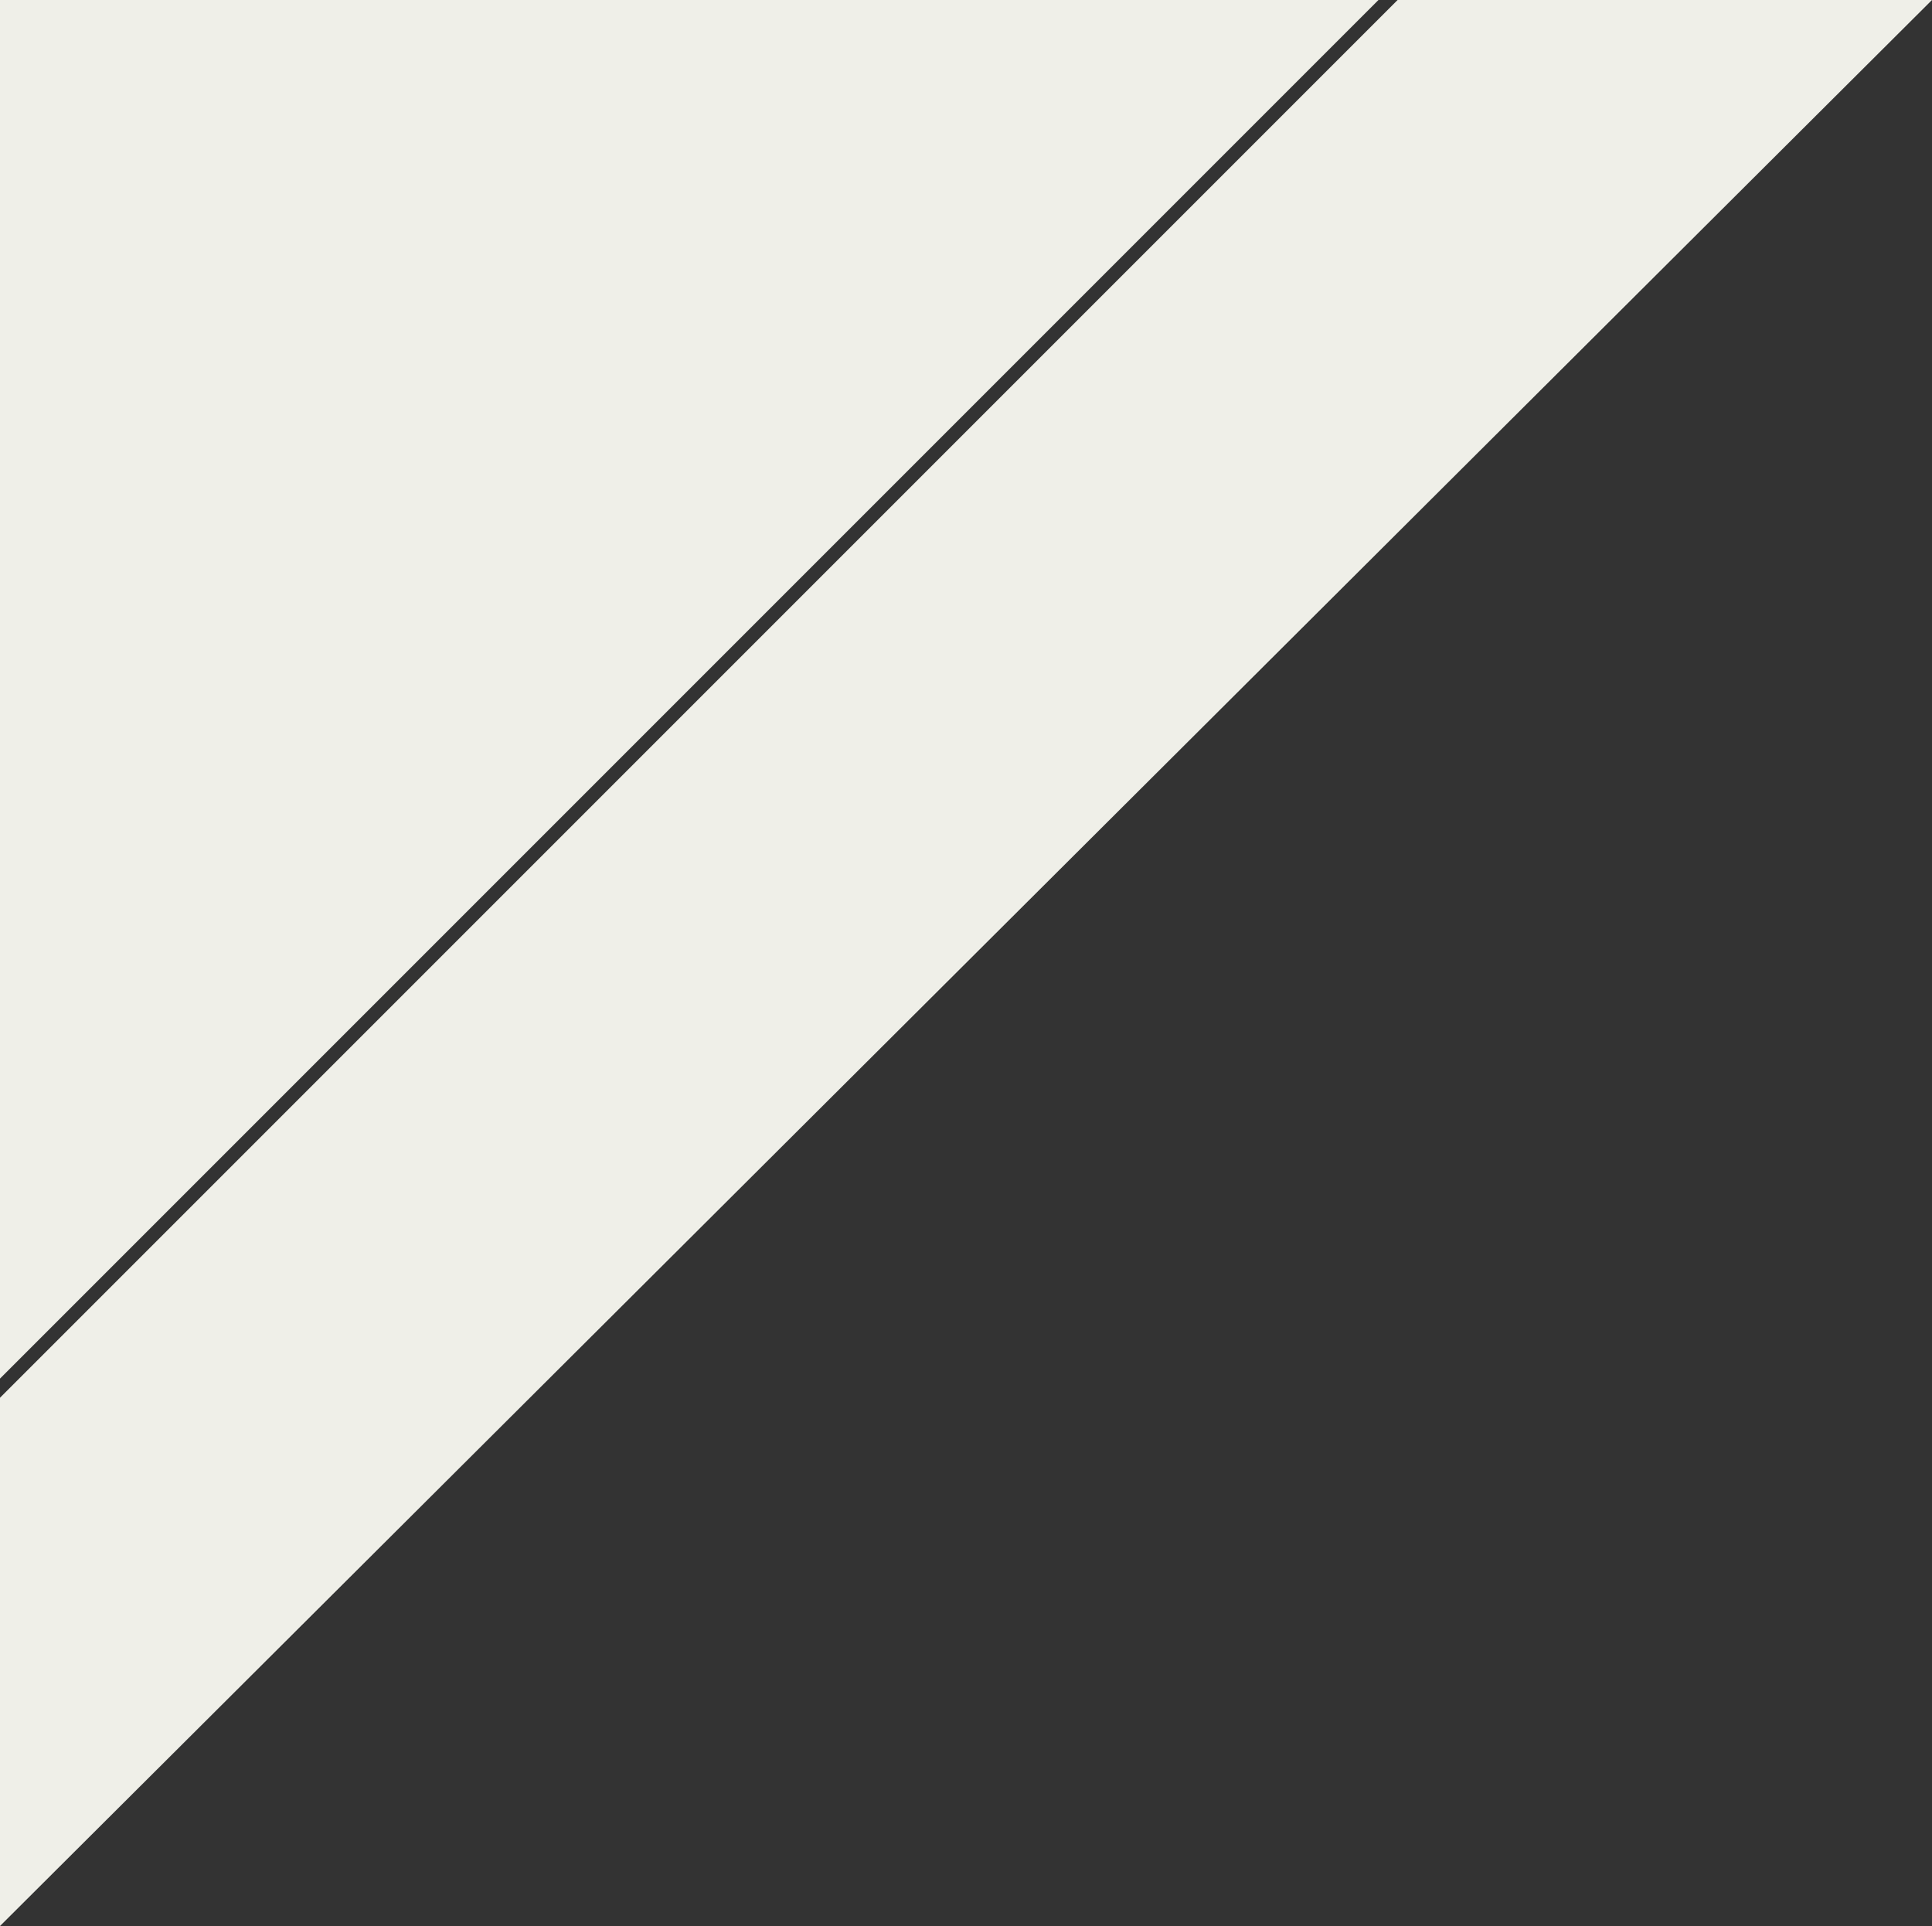
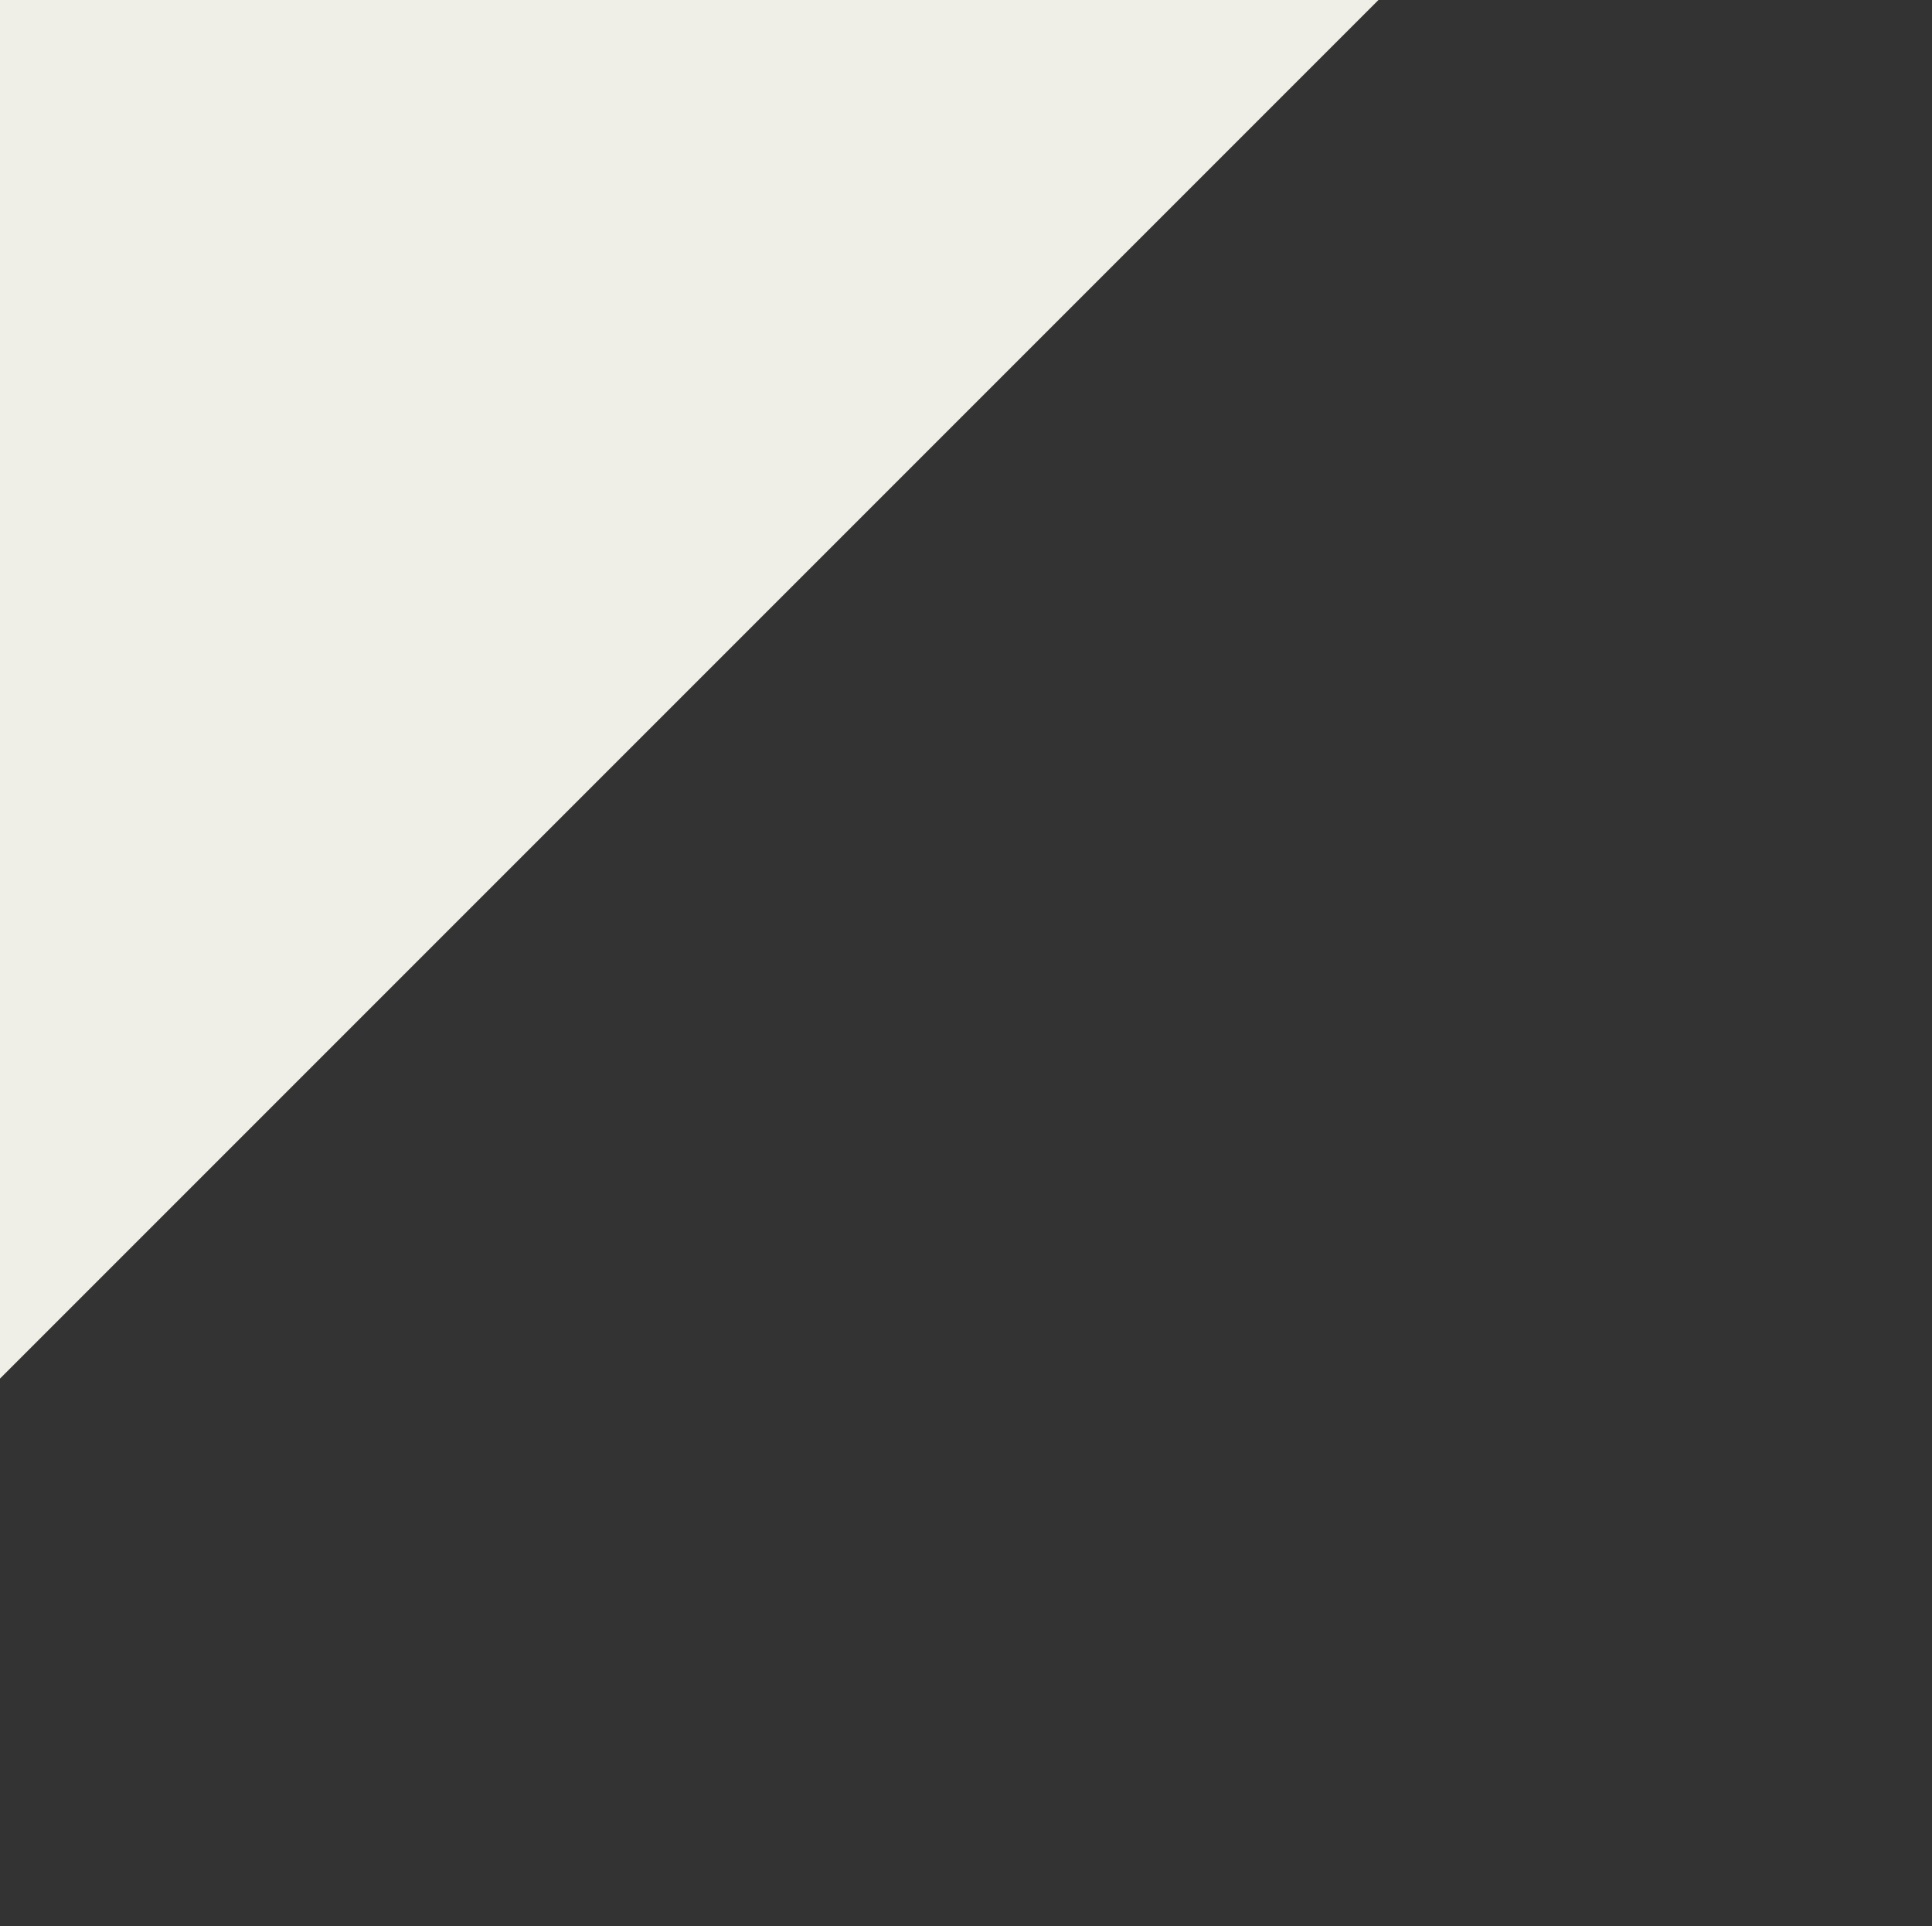
<svg xmlns="http://www.w3.org/2000/svg" id="Layer_2" viewBox="0 0 153.47 152.98">
  <rect x="0" y="0" width="153.47" height="152.98" fill="#333333" stroke="none" />
  <defs>
    <style>.cls-1{fill:#efefe8;}</style>
  </defs>
  <g id="Layer_1-2">
-     <polygon class="cls-1" points="0 111.02 0 152.98 153.47 0 111.02 0 0 111.02" />
    <polygon class="cls-1" points="109.5 0 0 0 0 109.5 109.5 0" />
  </g>
</svg>